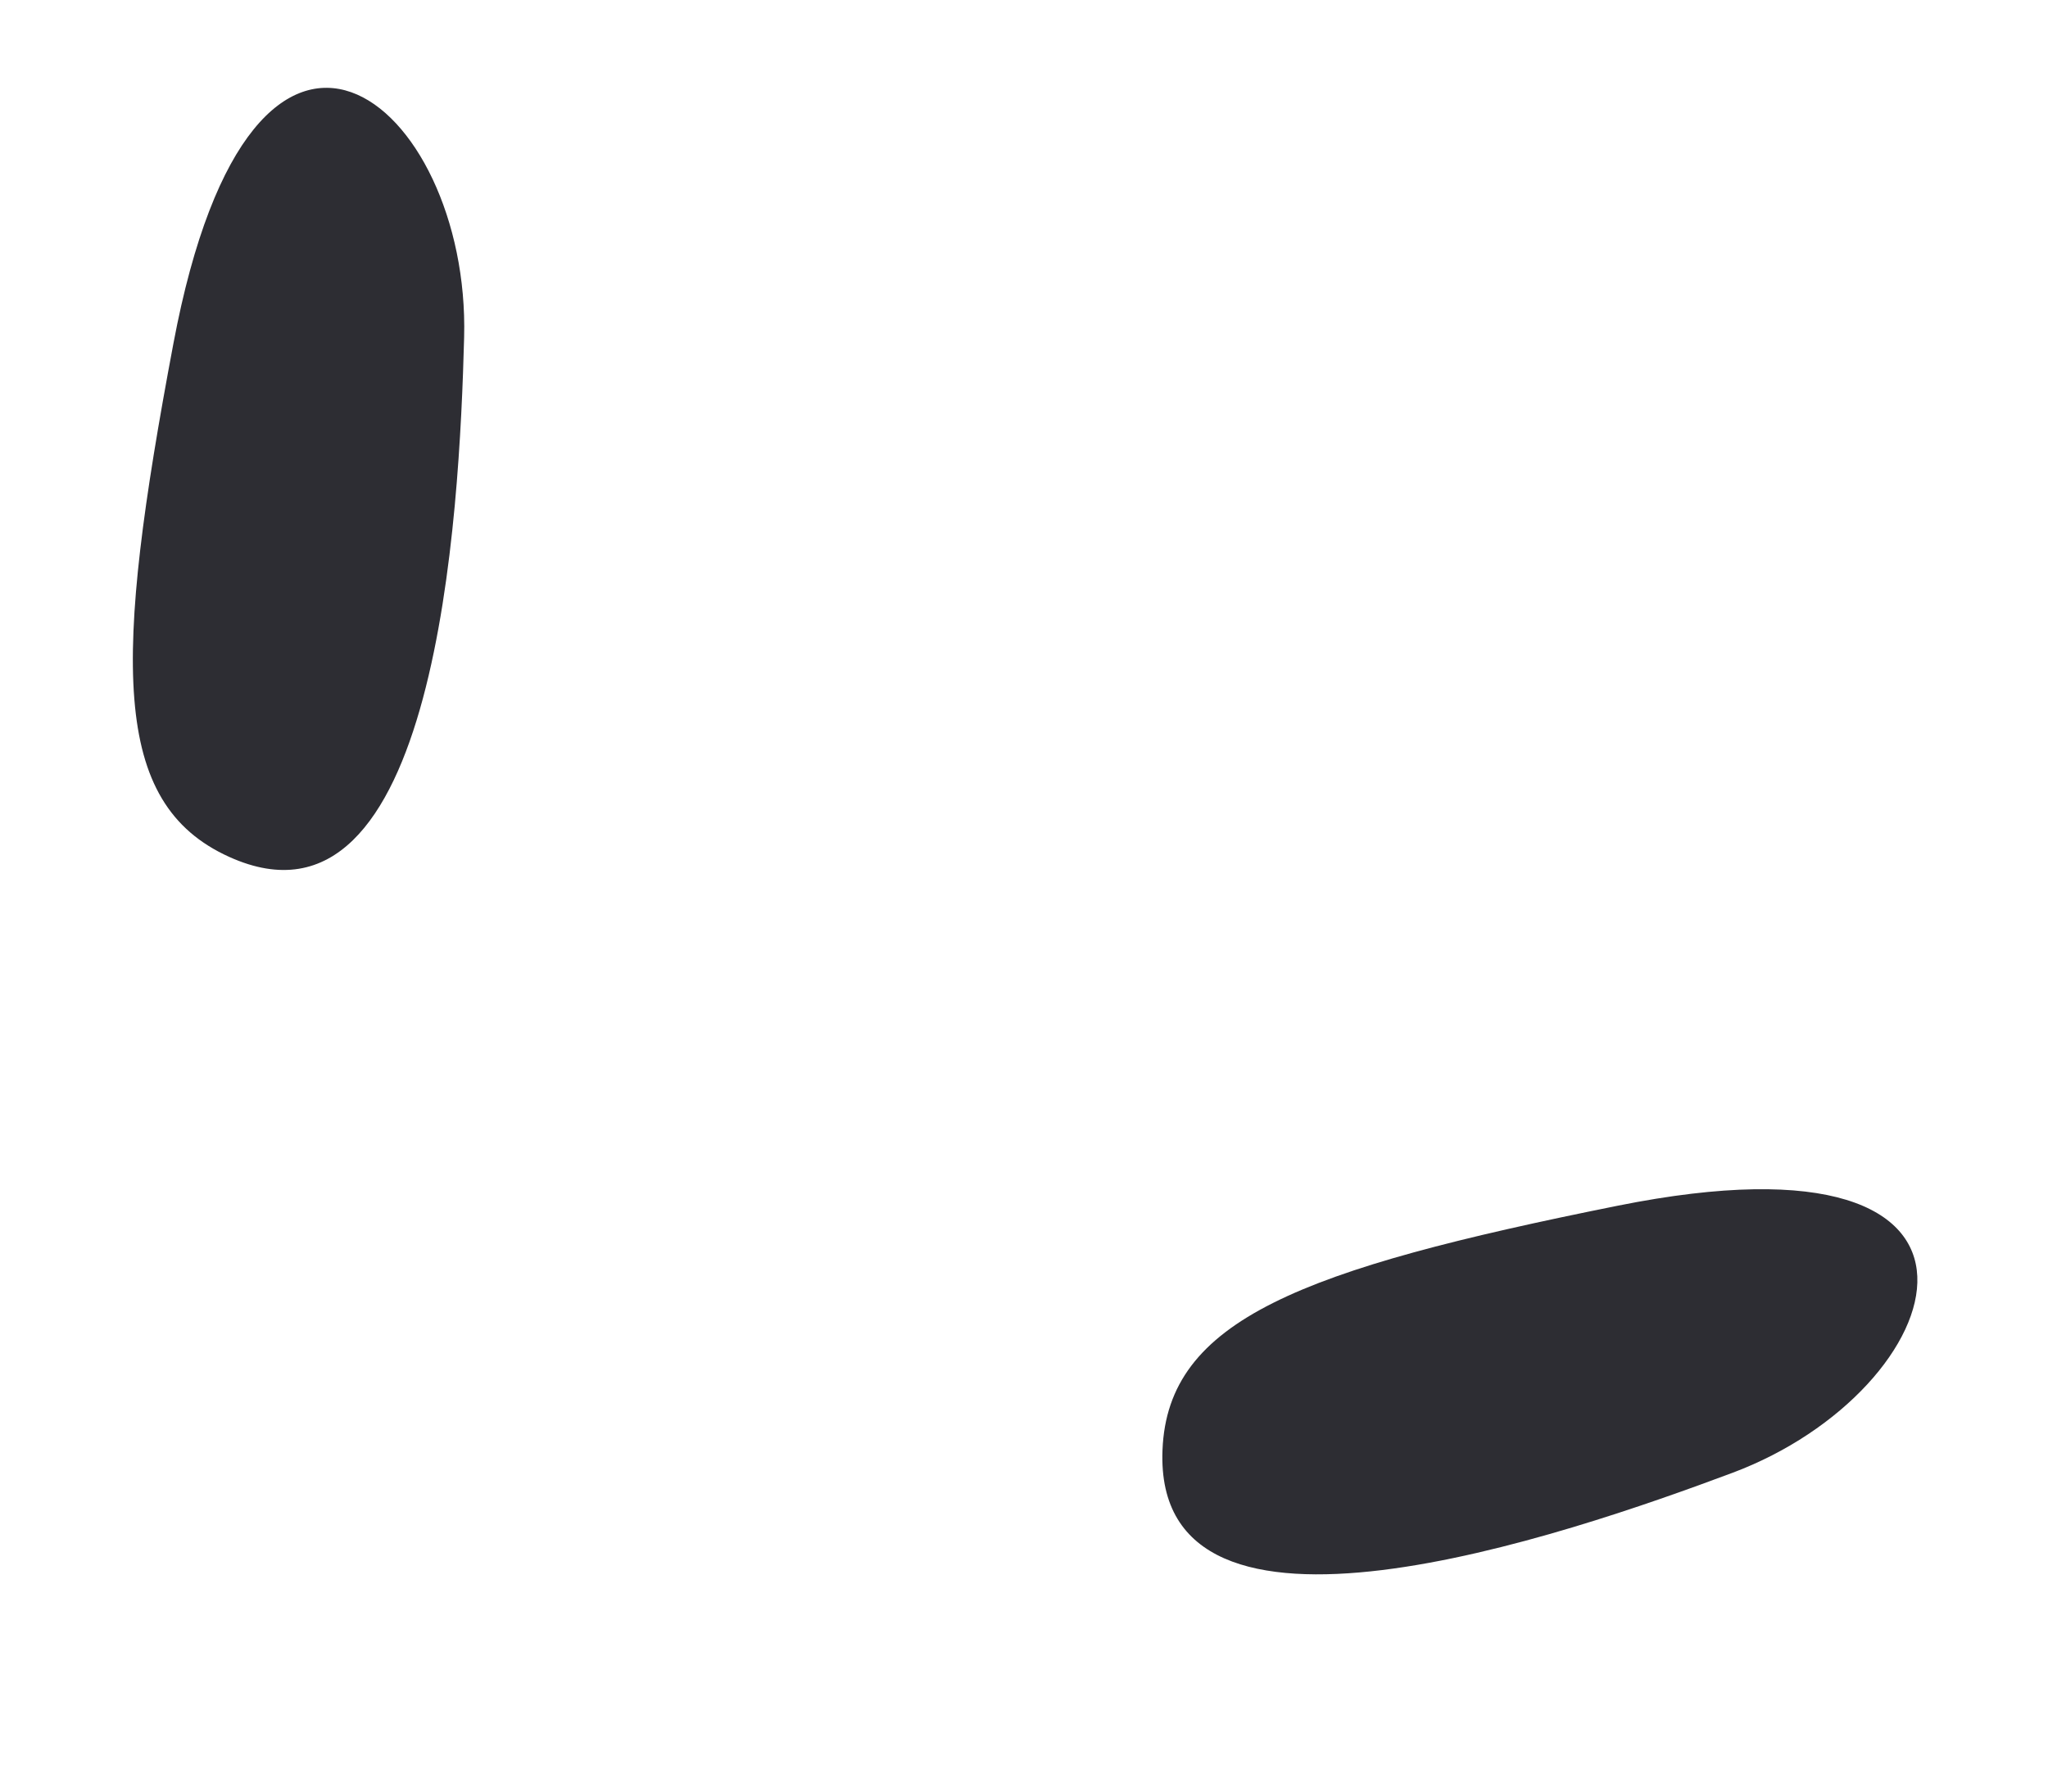
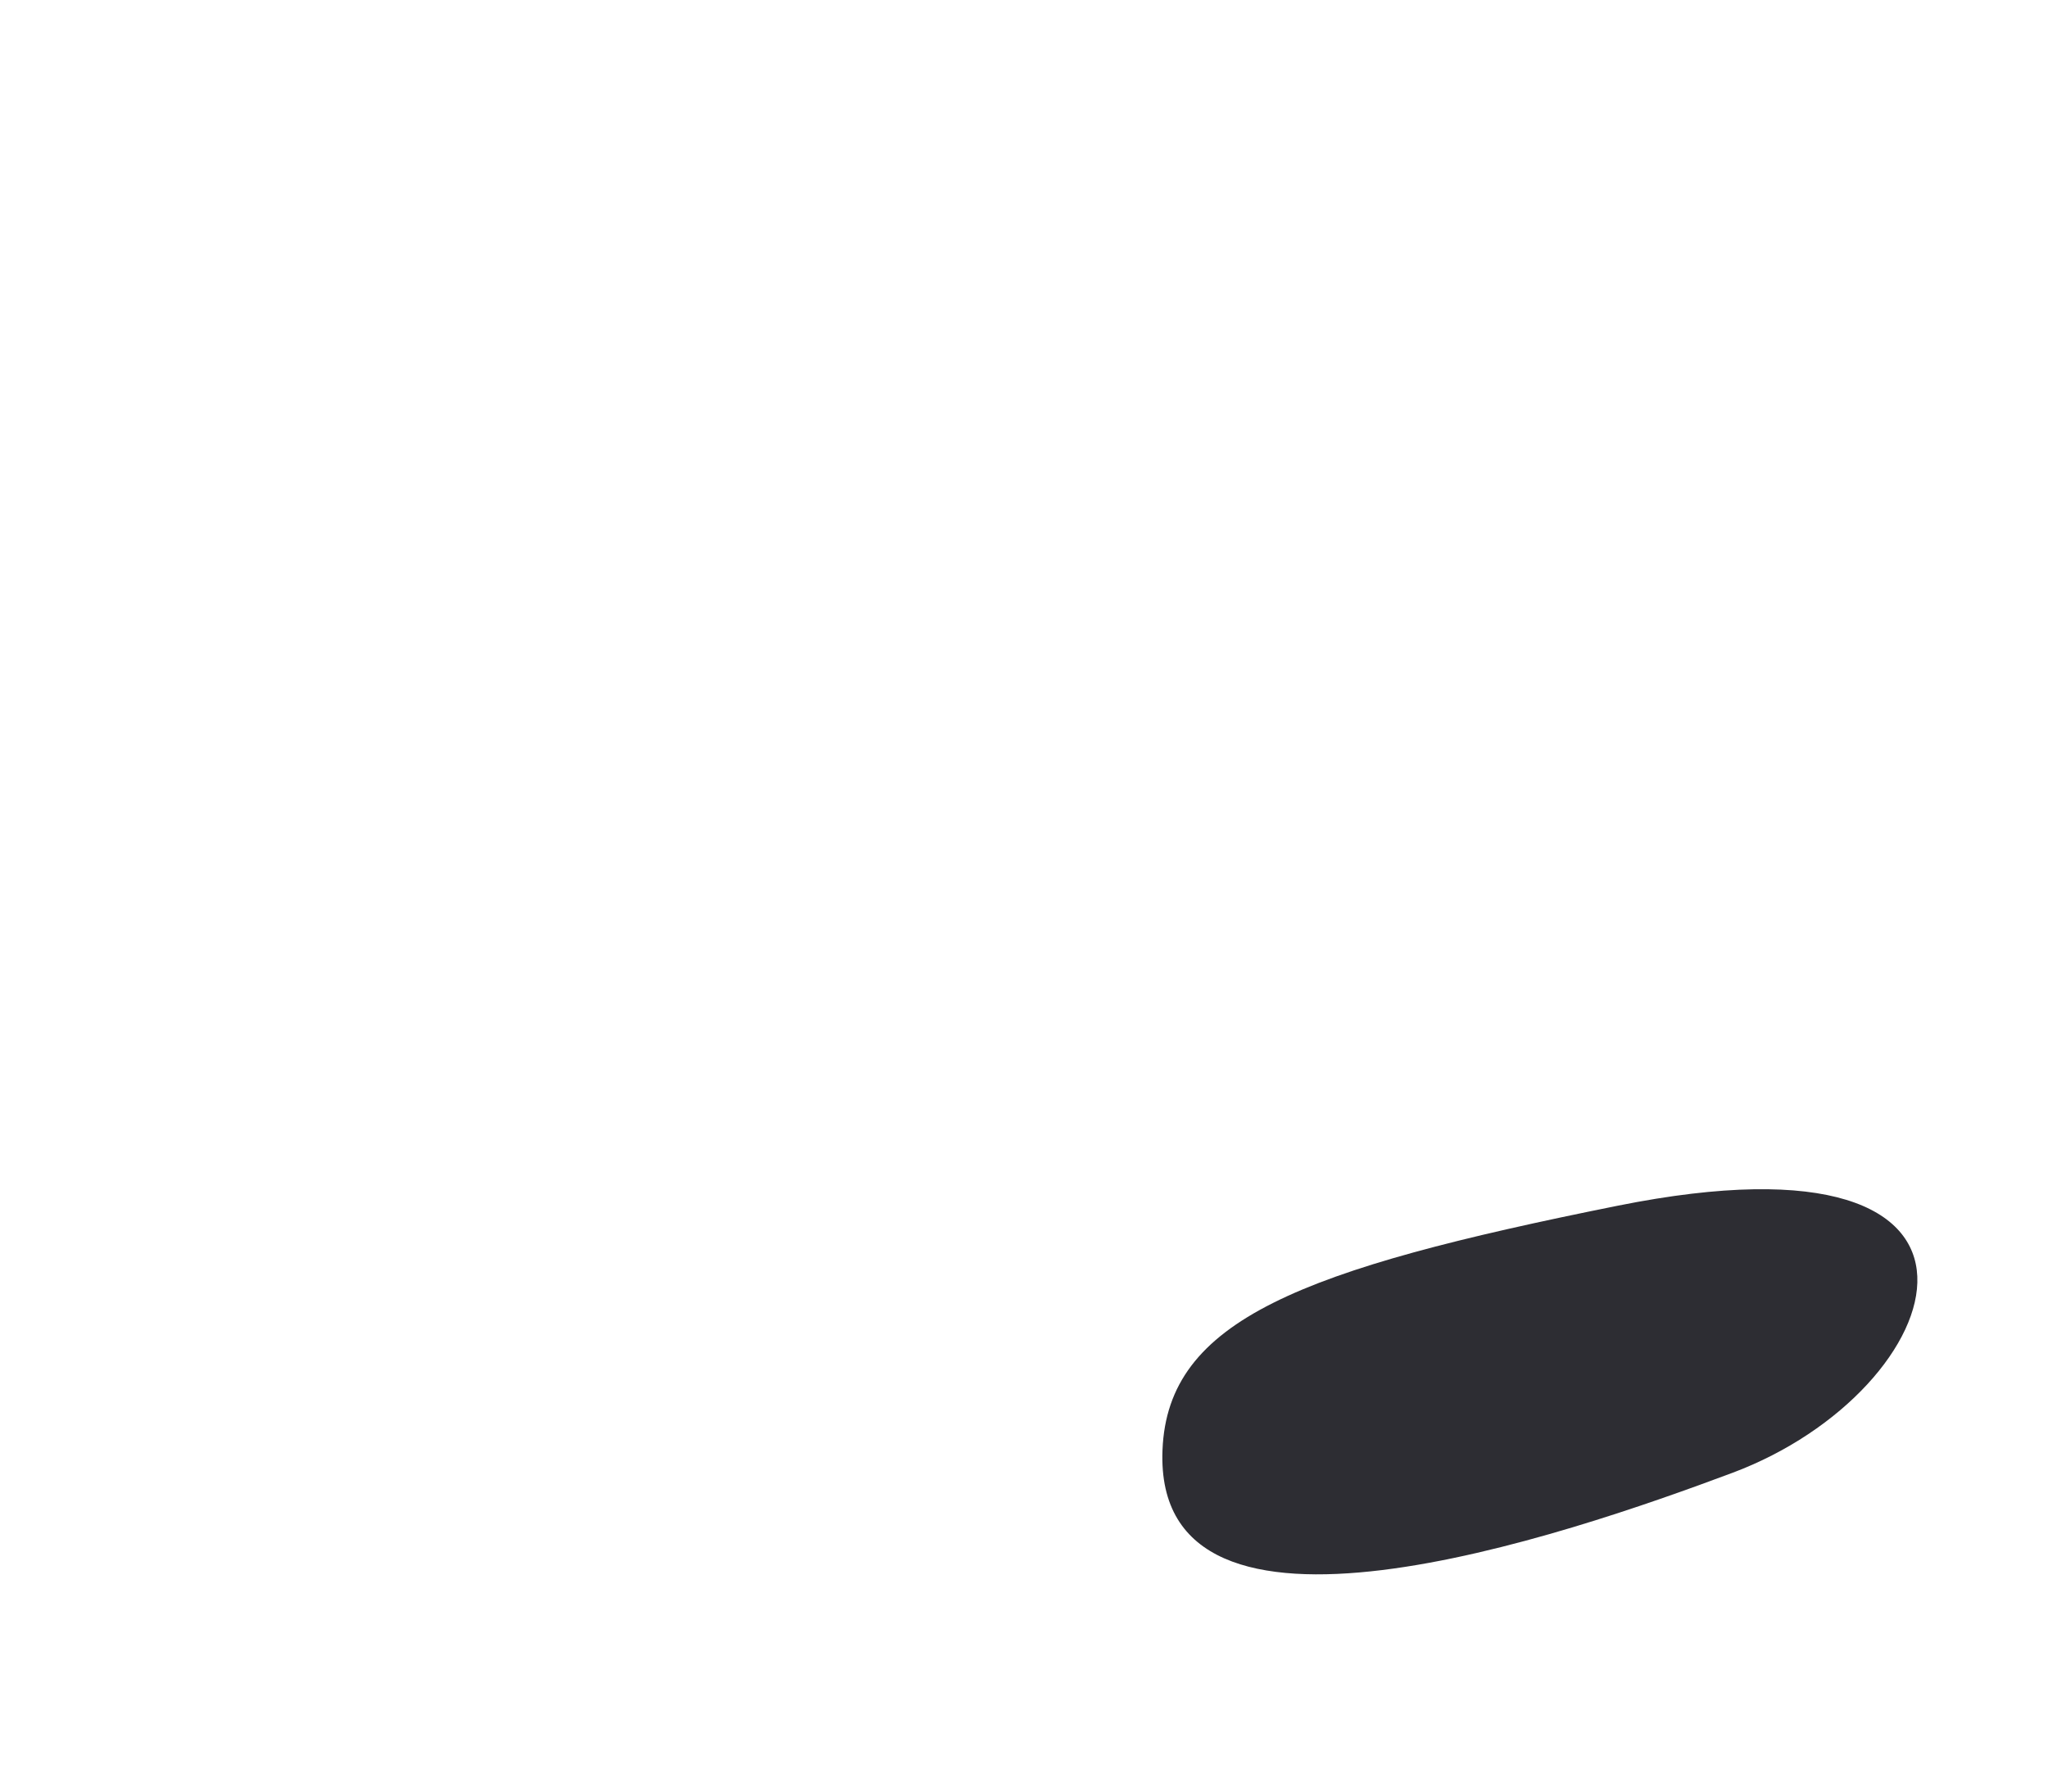
<svg xmlns="http://www.w3.org/2000/svg" width="24" height="21" viewBox="0 0 24 21" fill="none">
-   <path d="M2.686 10.044C5.122 11.146 5.385 6.02 5.439 3.954C5.512 1.198 2.973 -0.976 2.032 4.027C1.332 7.743 1.293 9.414 2.686 10.044Z" fill="#2D2D33" />
  <path d="M13.623 16.996C13.515 19.668 18.365 17.988 20.301 17.264C22.883 16.299 23.947 13.13 18.956 14.133C15.248 14.878 13.684 15.468 13.623 16.996Z" fill="#2D2D33" />
</svg>